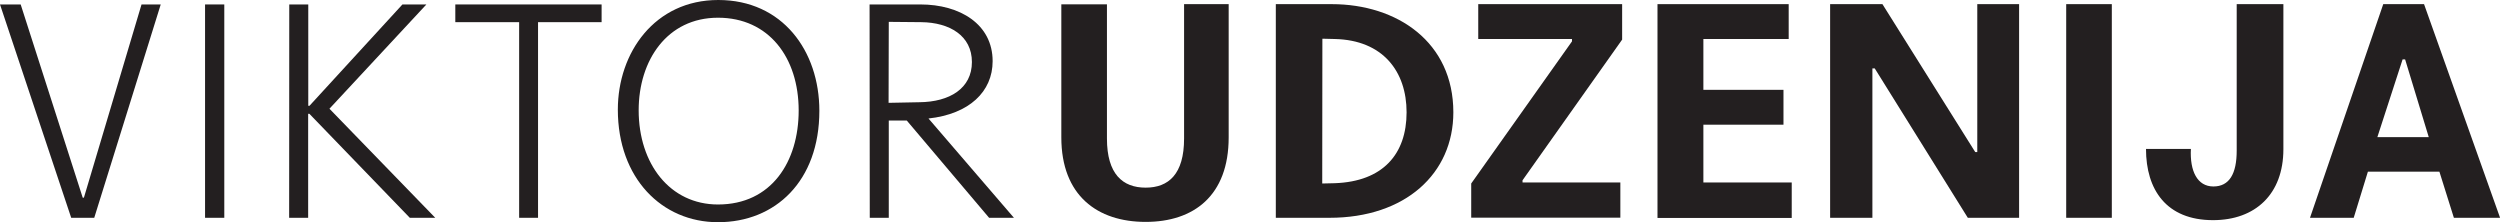
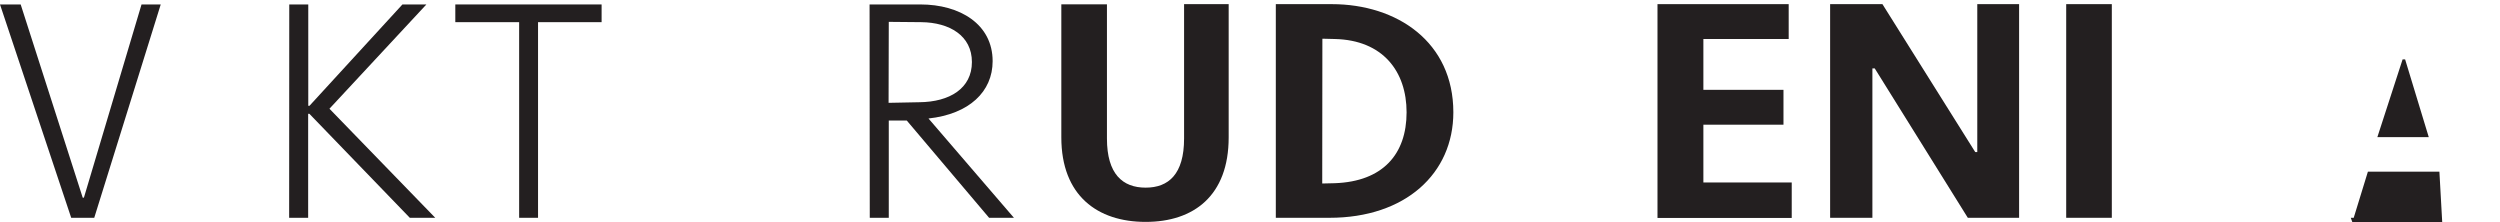
<svg xmlns="http://www.w3.org/2000/svg" viewBox="0 0 657.62 58.45">
  <defs>
    <style>.cls-1{fill:#231f20;}</style>
  </defs>
  <title>Asset 1@1x</title>
  <g id="Layer_2" data-name="Layer 2">
    <g id="Layer_1-2" data-name="Layer 1">
      <path class="cls-1" d="M24.79,57.29H18.73L0,1.17H5.44L21.76,52h.31L37.23,1.17h5.05Z" />
-       <path class="cls-1" d="M53.94,1.17H59V57.29H53.94Z" />
      <path class="cls-1" d="M76.09,1.17h5V27.83h.32L105.86,1.17h6.3L86.66,28.6l27.83,28.69H107.8L81.38,29.93h-.32V57.29h-5Z" />
      <path class="cls-1" d="M136.56,57.29V5.83H119.77V1.17h38.48V5.83H141.53V57.29Z" />
-       <path class="cls-1" d="M188.94,0c16.87,0,26.59,13.37,26.59,29.15,0,18.5-11.58,29.3-26.66,29.3-14.77,0-26.35-11.58-26.35-29.61C162.52,13.84,172.23,0,188.94,0Zm-.07,53.79c14.07,0,21.22-11.27,21.22-24.72,0-13.91-7.85-24.41-21.22-24.41S168,15.86,168,29C168,43.14,176.27,53.79,188.87,53.79Z" />
      <path class="cls-1" d="M228.74,1.17h13.37c10.41,0,19,5.2,19,14.92,0,8-6.14,13.91-16.87,15.08l22.47,26.12h-6.53L238.53,31.71h-4.74V57.29h-5Zm5,25.88,8.08-.16c8-.07,13.84-3.65,13.84-10.57S249.8,5.91,242.34,5.83l-8.55-.08Z" />
      <path class="cls-1" d="M279.18,36.14v-35h12V36.45c0,9.33,4.12,12.91,10.18,12.91s10.11-3.58,10.11-12.91V1.09h11.73V36.14c0,15.32-9.17,22.23-21.84,22.23S279.18,51.46,279.18,36.14Z" />
      <path class="cls-1" d="M335.6,1.09h14.7c17.25,0,32,10,32,28.45,0,16.09-12.59,27.75-32.57,27.75H335.6Zm12.21,47.18,3.34-.08C363.74,47.73,370,40.57,370,29.54c0-10.73-6.22-19-18.89-19.28l-3.26-.08Z" />
-       <path class="cls-1" d="M387,48.27l26.51-37.39v-.62H388.85V1.09H426.7v9.33l-26.2,37V48h25.73v9.25H387Z" />
      <path class="cls-1" d="M436,1.09h34.51v9.17H448.07V23.63h21.07V32.8H448.07V48h23.24v9.33H436Z" />
      <path class="cls-1" d="M481.41,1.09h13.76L519.58,40h.54V1.09h11v56.2H517.63L493.15,18h-.62V57.29H481.41Z" />
      <path class="cls-1" d="M543.51,1.09h12v56.2h-12Z" />
-       <path class="cls-1" d="M576.31,39.17C576,45,578,49.05,582.22,49.05s6.14-3.35,6.14-9.41V1.09h12.28V39.25c0,11.82-7.38,18.66-18.5,18.66-12.28,0-17.64-8-17.64-18.74Z" />
-       <path class="cls-1" d="M641.68,45.16H622.87l-3.73,12.13h-11.5l19.27-56.2h10.73l20,56.2H645.49Zm-16.32-9.09h13.52l-6.22-20.45H632Z" />
+       <path class="cls-1" d="M641.68,45.16H622.87l-3.73,12.13h-11.5h10.73l20,56.2H645.49Zm-16.32-9.09h13.52l-6.22-20.45H632Z" />
    </g>
  </g>
</svg>